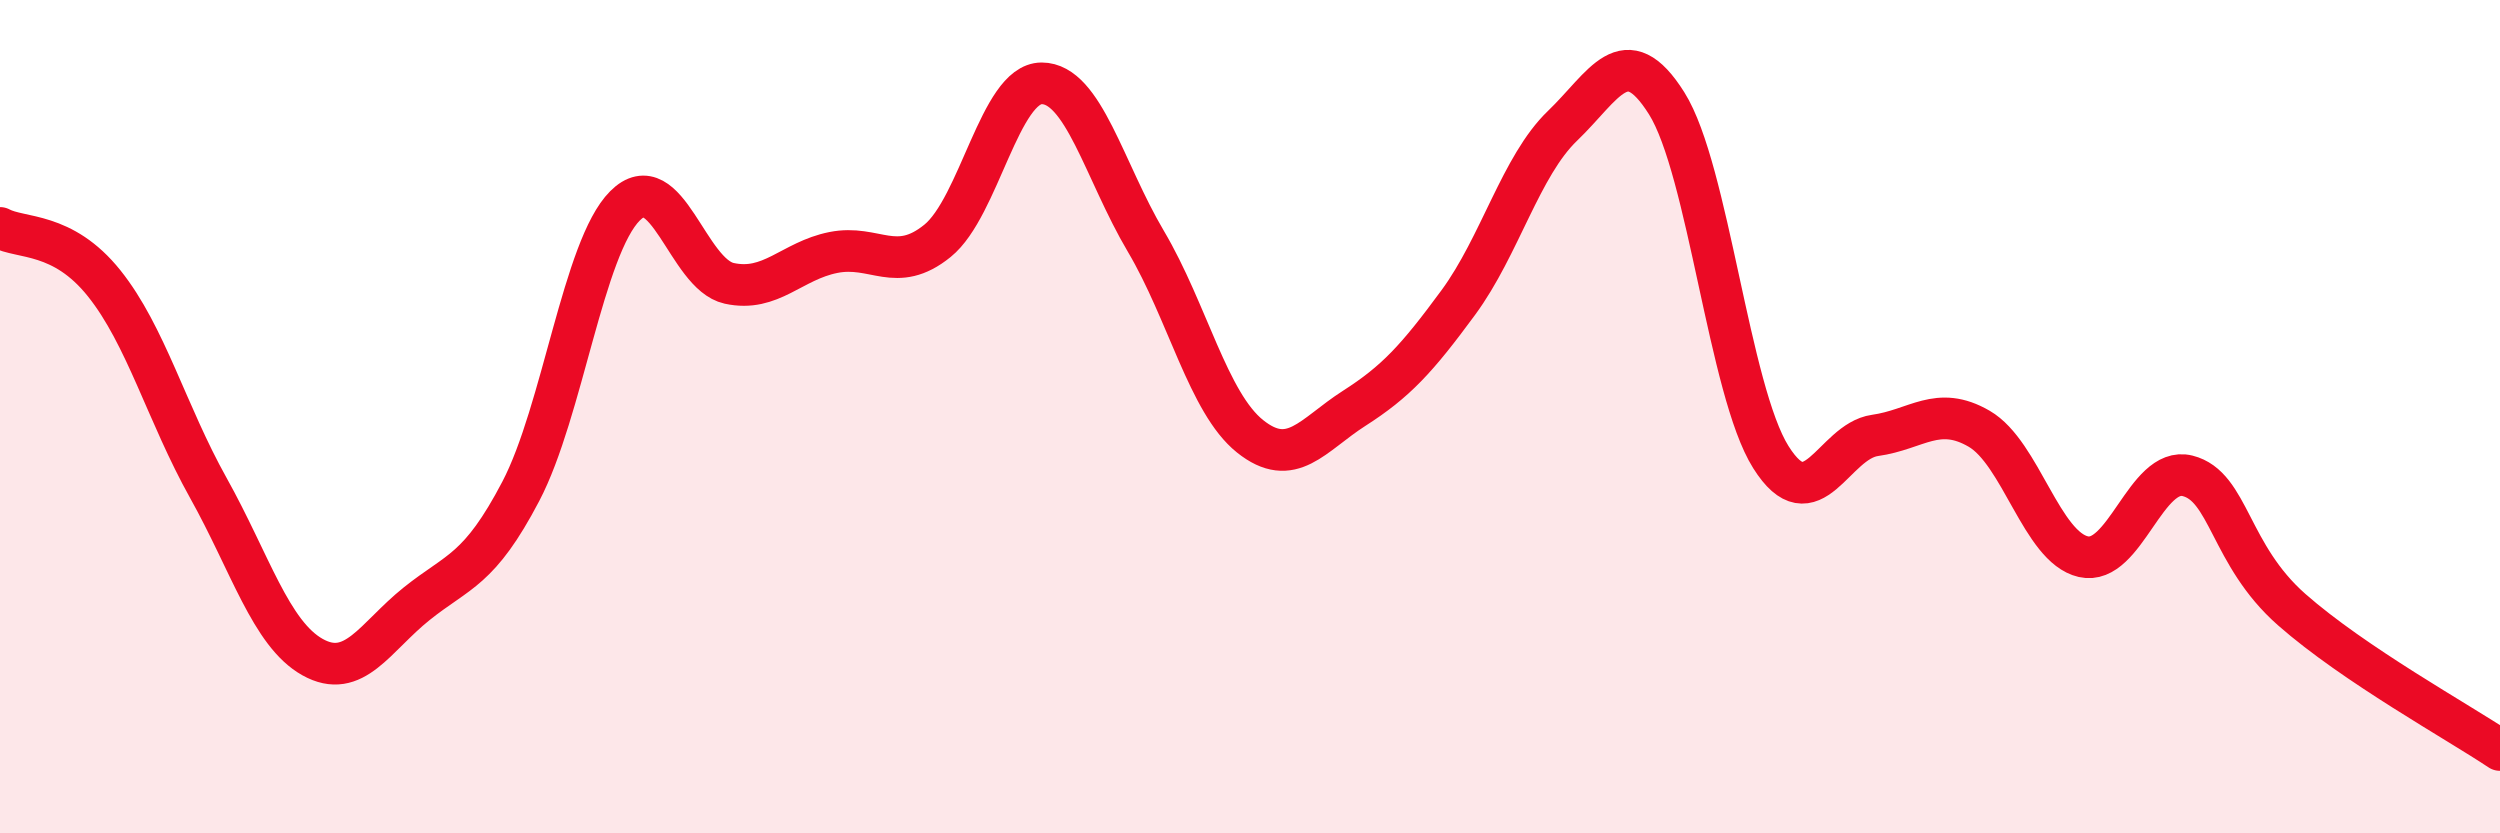
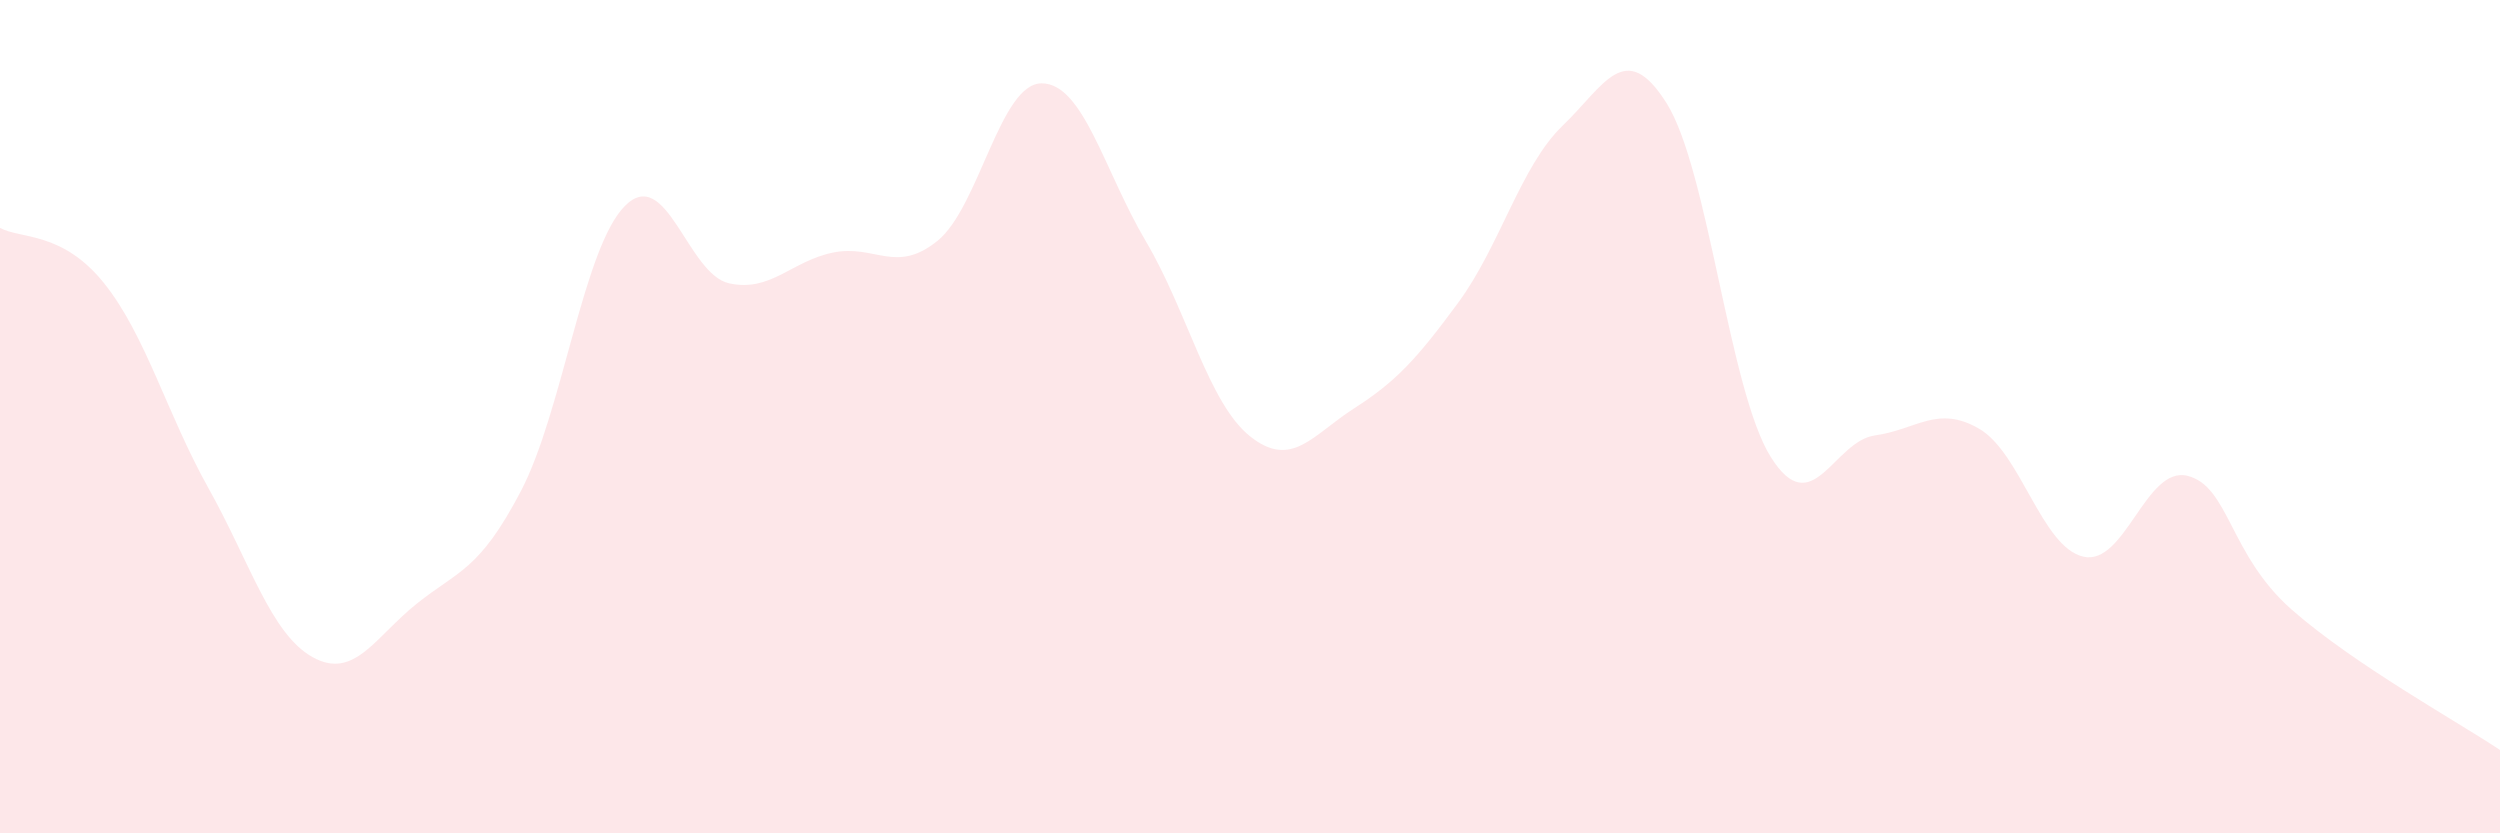
<svg xmlns="http://www.w3.org/2000/svg" width="60" height="20" viewBox="0 0 60 20">
  <path d="M 0,5.47 C 0.5,5.74 1.5,5.55 2.5,6.8 C 3.5,8.05 4,9.92 5,11.71 C 6,13.5 6.5,15.21 7.5,15.77 C 8.5,16.33 9,15.29 10,14.49 C 11,13.69 11.5,13.7 12.5,11.79 C 13.5,9.88 14,5.94 15,4.94 C 16,3.94 16.5,6.58 17.5,6.8 C 18.5,7.02 19,6.26 20,6.06 C 21,5.86 21.5,6.59 22.5,5.78 C 23.5,4.97 24,2 25,2 C 26,2 26.5,4.1 27.5,5.79 C 28.5,7.48 29,9.67 30,10.47 C 31,11.27 31.5,10.44 32.5,9.8 C 33.5,9.16 34,8.62 35,7.26 C 36,5.9 36.5,3.98 37.5,3.02 C 38.5,2.06 39,0.89 40,2.48 C 41,4.07 41.5,9.38 42.5,10.97 C 43.5,12.56 44,10.59 45,10.45 C 46,10.31 46.5,9.71 47.5,10.29 C 48.5,10.87 49,13.13 50,13.36 C 51,13.59 51.5,11.17 52.5,11.42 C 53.5,11.67 53.5,13.31 55,14.63 C 56.5,15.95 59,17.33 60,18L60 20L0 20Z" fill="#EB0A25" opacity="0.1" stroke-linecap="round" stroke-linejoin="round" />
-   <path d="M 0,5.47 C 0.5,5.74 1.5,5.55 2.5,6.8 C 3.5,8.05 4,9.92 5,11.71 C 6,13.5 6.5,15.21 7.5,15.77 C 8.5,16.33 9,15.29 10,14.49 C 11,13.69 11.5,13.7 12.5,11.79 C 13.5,9.88 14,5.94 15,4.94 C 16,3.94 16.5,6.58 17.5,6.8 C 18.5,7.02 19,6.26 20,6.06 C 21,5.86 21.5,6.59 22.5,5.78 C 23.5,4.97 24,2 25,2 C 26,2 26.5,4.1 27.5,5.79 C 28.5,7.48 29,9.67 30,10.47 C 31,11.27 31.5,10.44 32.5,9.8 C 33.5,9.16 34,8.62 35,7.26 C 36,5.9 36.5,3.98 37.5,3.02 C 38.5,2.06 39,0.89 40,2.48 C 41,4.07 41.5,9.38 42.5,10.97 C 43.5,12.56 44,10.59 45,10.45 C 46,10.31 46.5,9.71 47.5,10.29 C 48.5,10.87 49,13.13 50,13.36 C 51,13.59 51.5,11.17 52.5,11.42 C 53.5,11.67 53.5,13.31 55,14.63 C 56.5,15.95 59,17.33 60,18" stroke="#EB0A25" stroke-width="1" fill="none" stroke-linecap="round" stroke-linejoin="round" />
</svg>